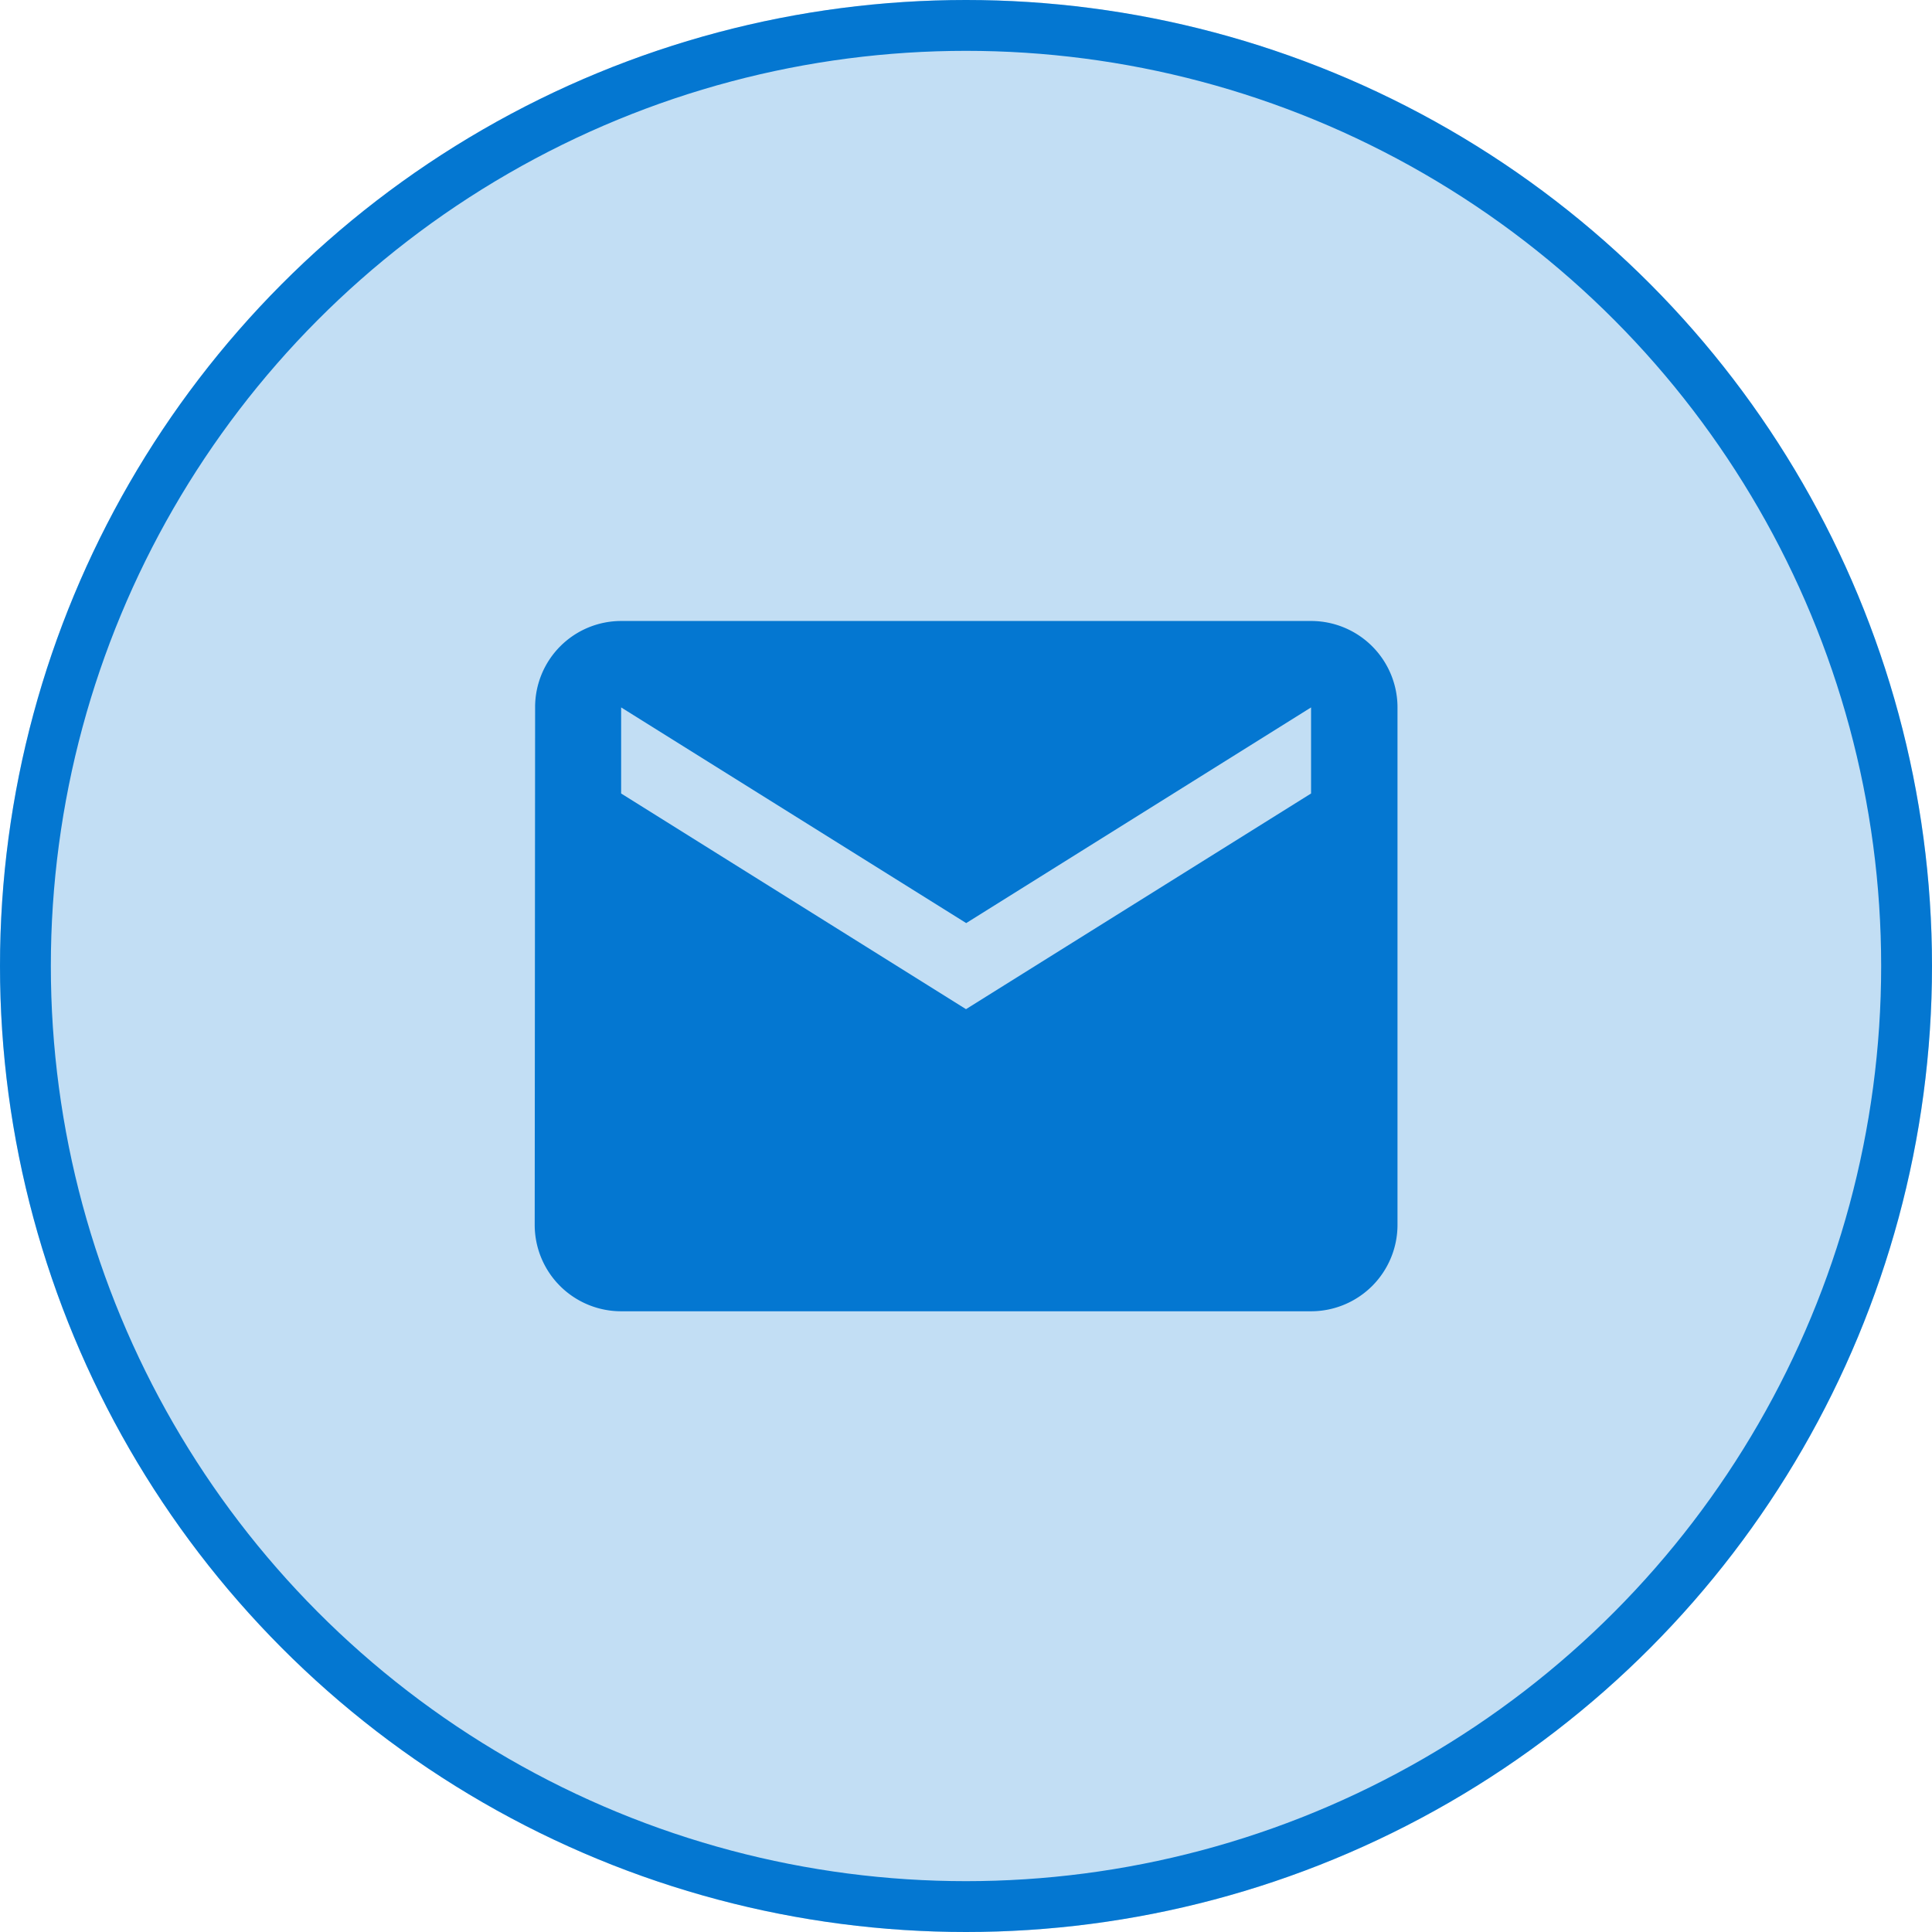
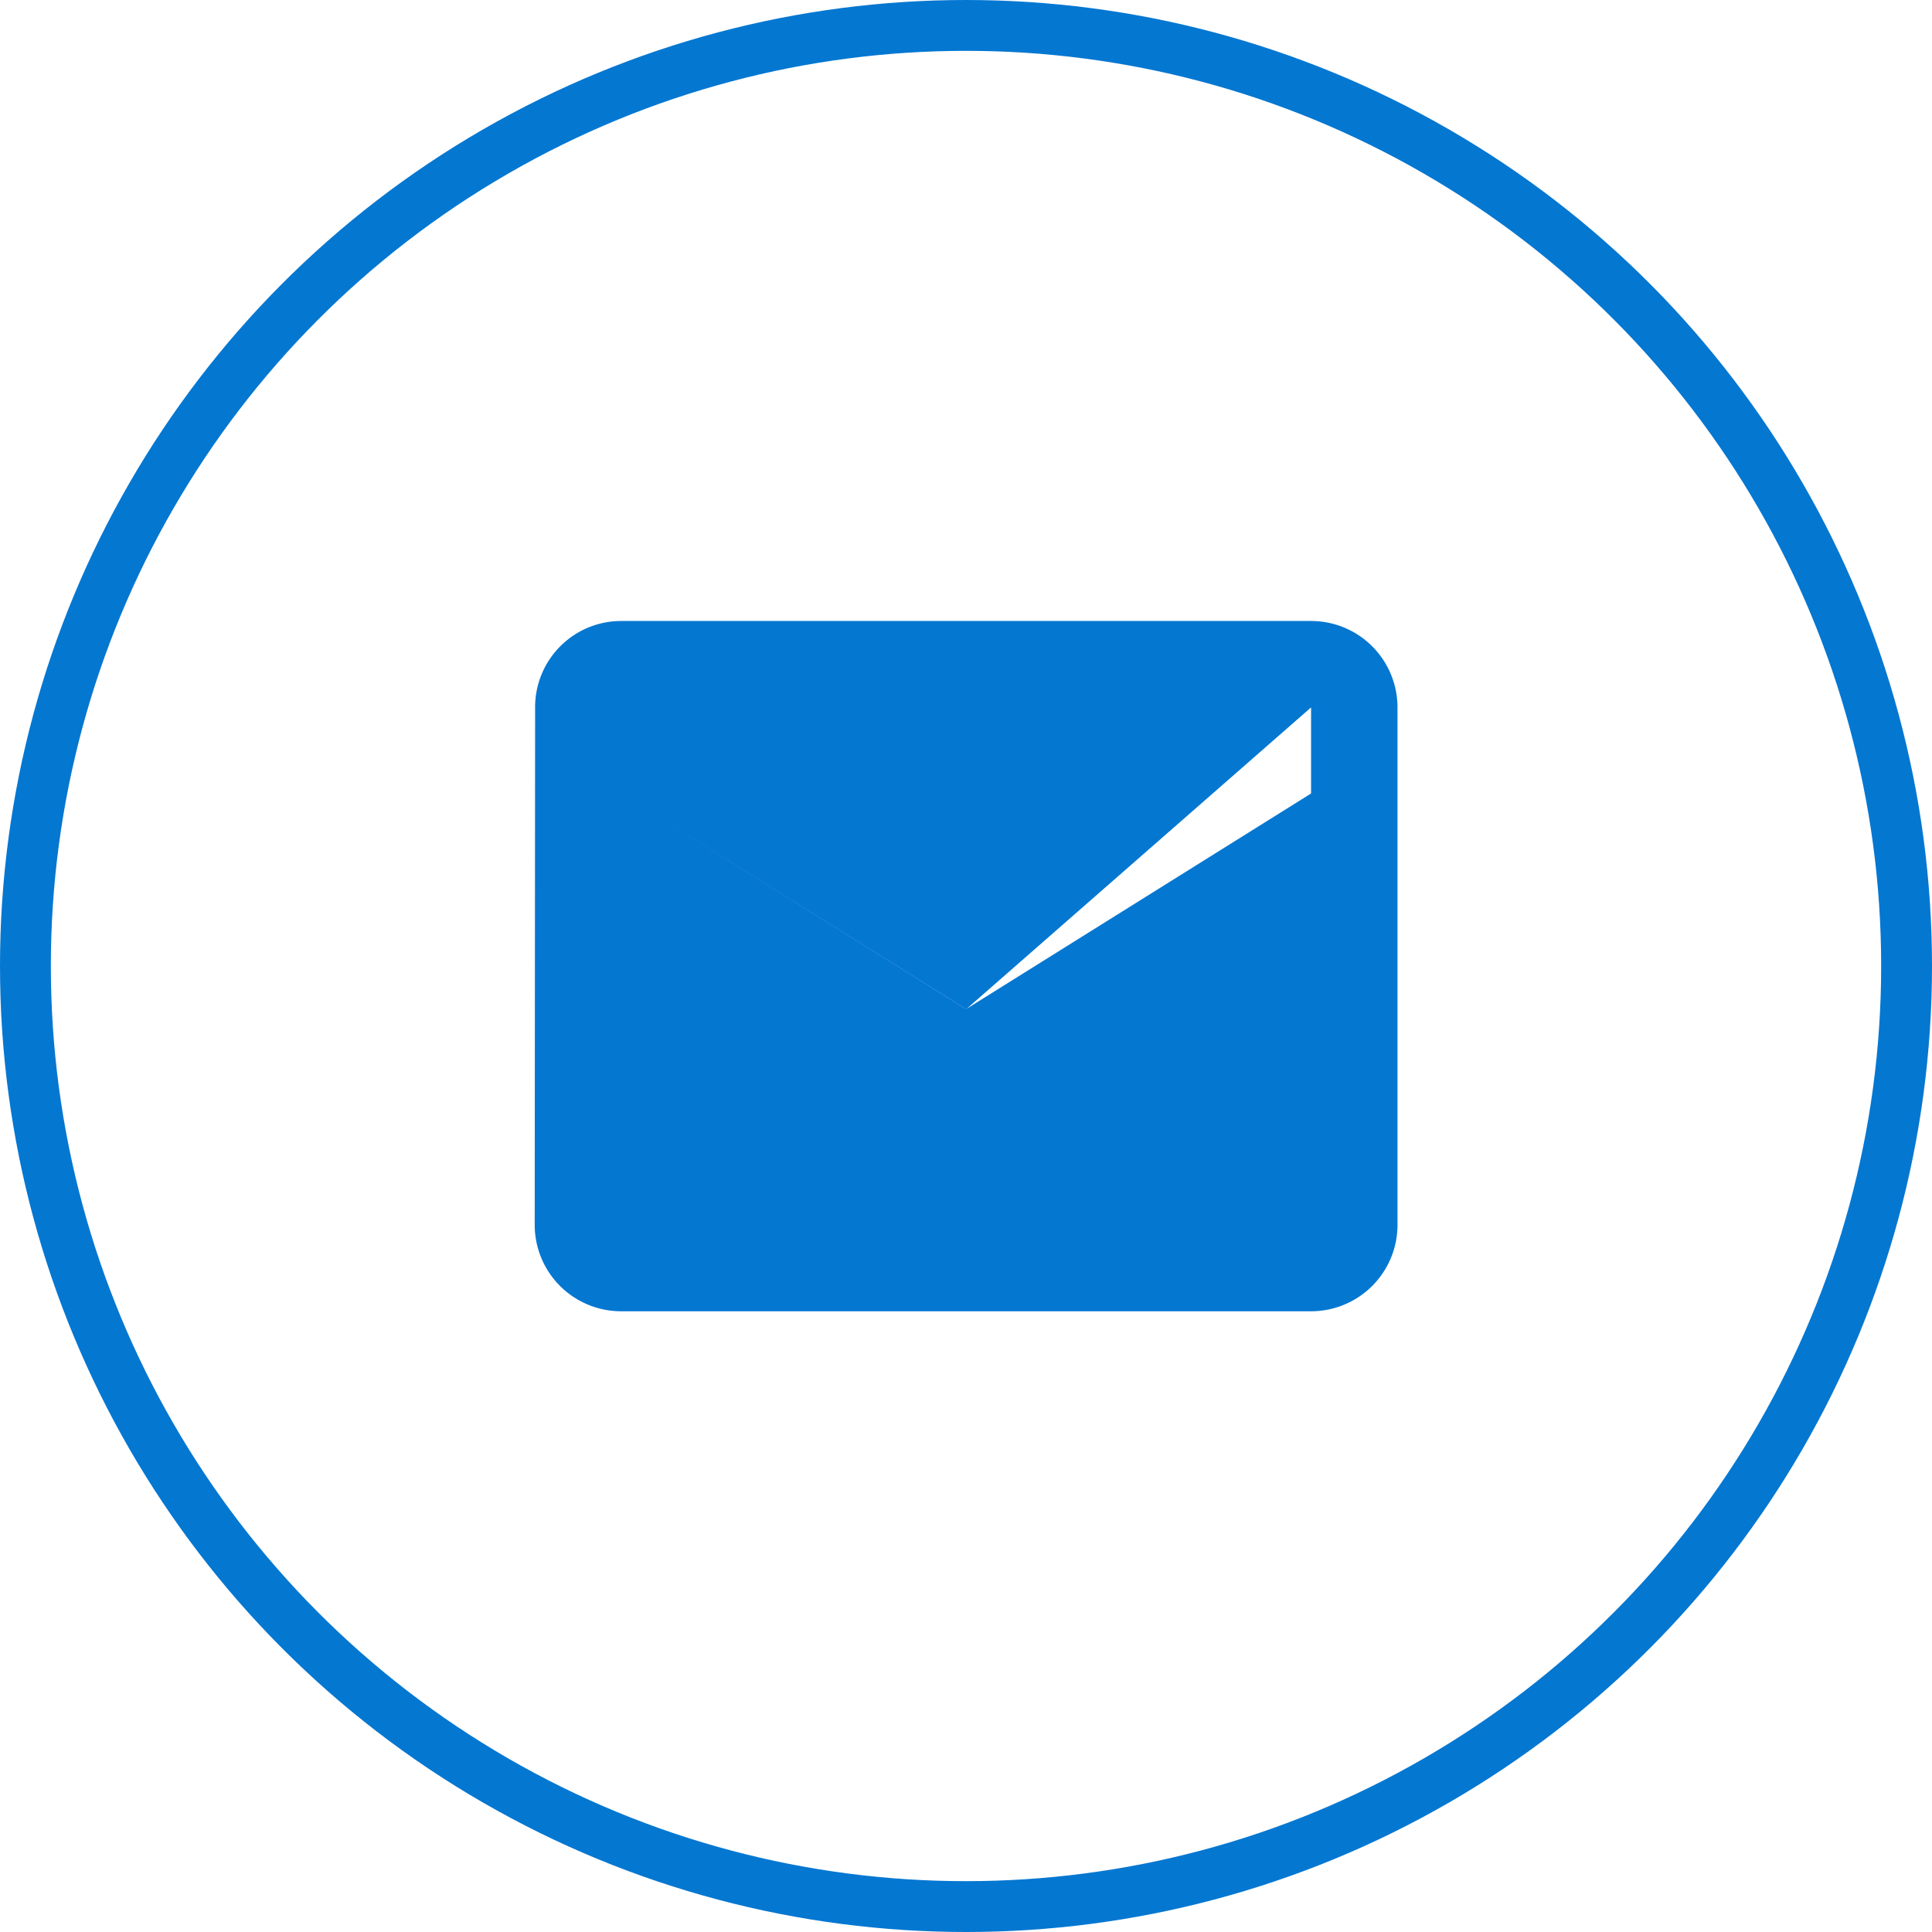
<svg xmlns="http://www.w3.org/2000/svg" width="38" height="38" viewBox="0 0 38 38">
  <g id="Group_7763" data-name="Group 7763" transform="translate(-609 -1850)">
    <g id="Ellipse_74" data-name="Ellipse 74" transform="translate(609 1850)" fill="rgba(4,119,209,0.24)" stroke="#0477d1" stroke-width="1">
-       <circle cx="19" cy="19" r="19" stroke="none" />
      <circle cx="19" cy="19" r="18.5" fill="none" />
    </g>
-     <path id="Icon_material-email" data-name="Icon material-email" d="M18.27,6H4.7A1.694,1.694,0,0,0,3.008,7.7L3,17.877a1.7,1.7,0,0,0,1.7,1.7H18.27a1.7,1.7,0,0,0,1.7-1.7V7.7A1.7,1.7,0,0,0,18.27,6Zm0,3.393-6.787,4.242L4.7,9.393V7.7l6.787,4.242L18.27,7.7Z" transform="translate(616.517 1856.214)" fill="#0477d1" />
+     <path id="Icon_material-email" data-name="Icon material-email" d="M18.27,6H4.7A1.694,1.694,0,0,0,3.008,7.7L3,17.877a1.7,1.7,0,0,0,1.7,1.7H18.27a1.7,1.7,0,0,0,1.7-1.7V7.7A1.7,1.7,0,0,0,18.27,6Zm0,3.393-6.787,4.242L4.7,9.393l6.787,4.242L18.27,7.7Z" transform="translate(616.517 1856.214)" fill="#0477d1" />
  </g>
</svg>